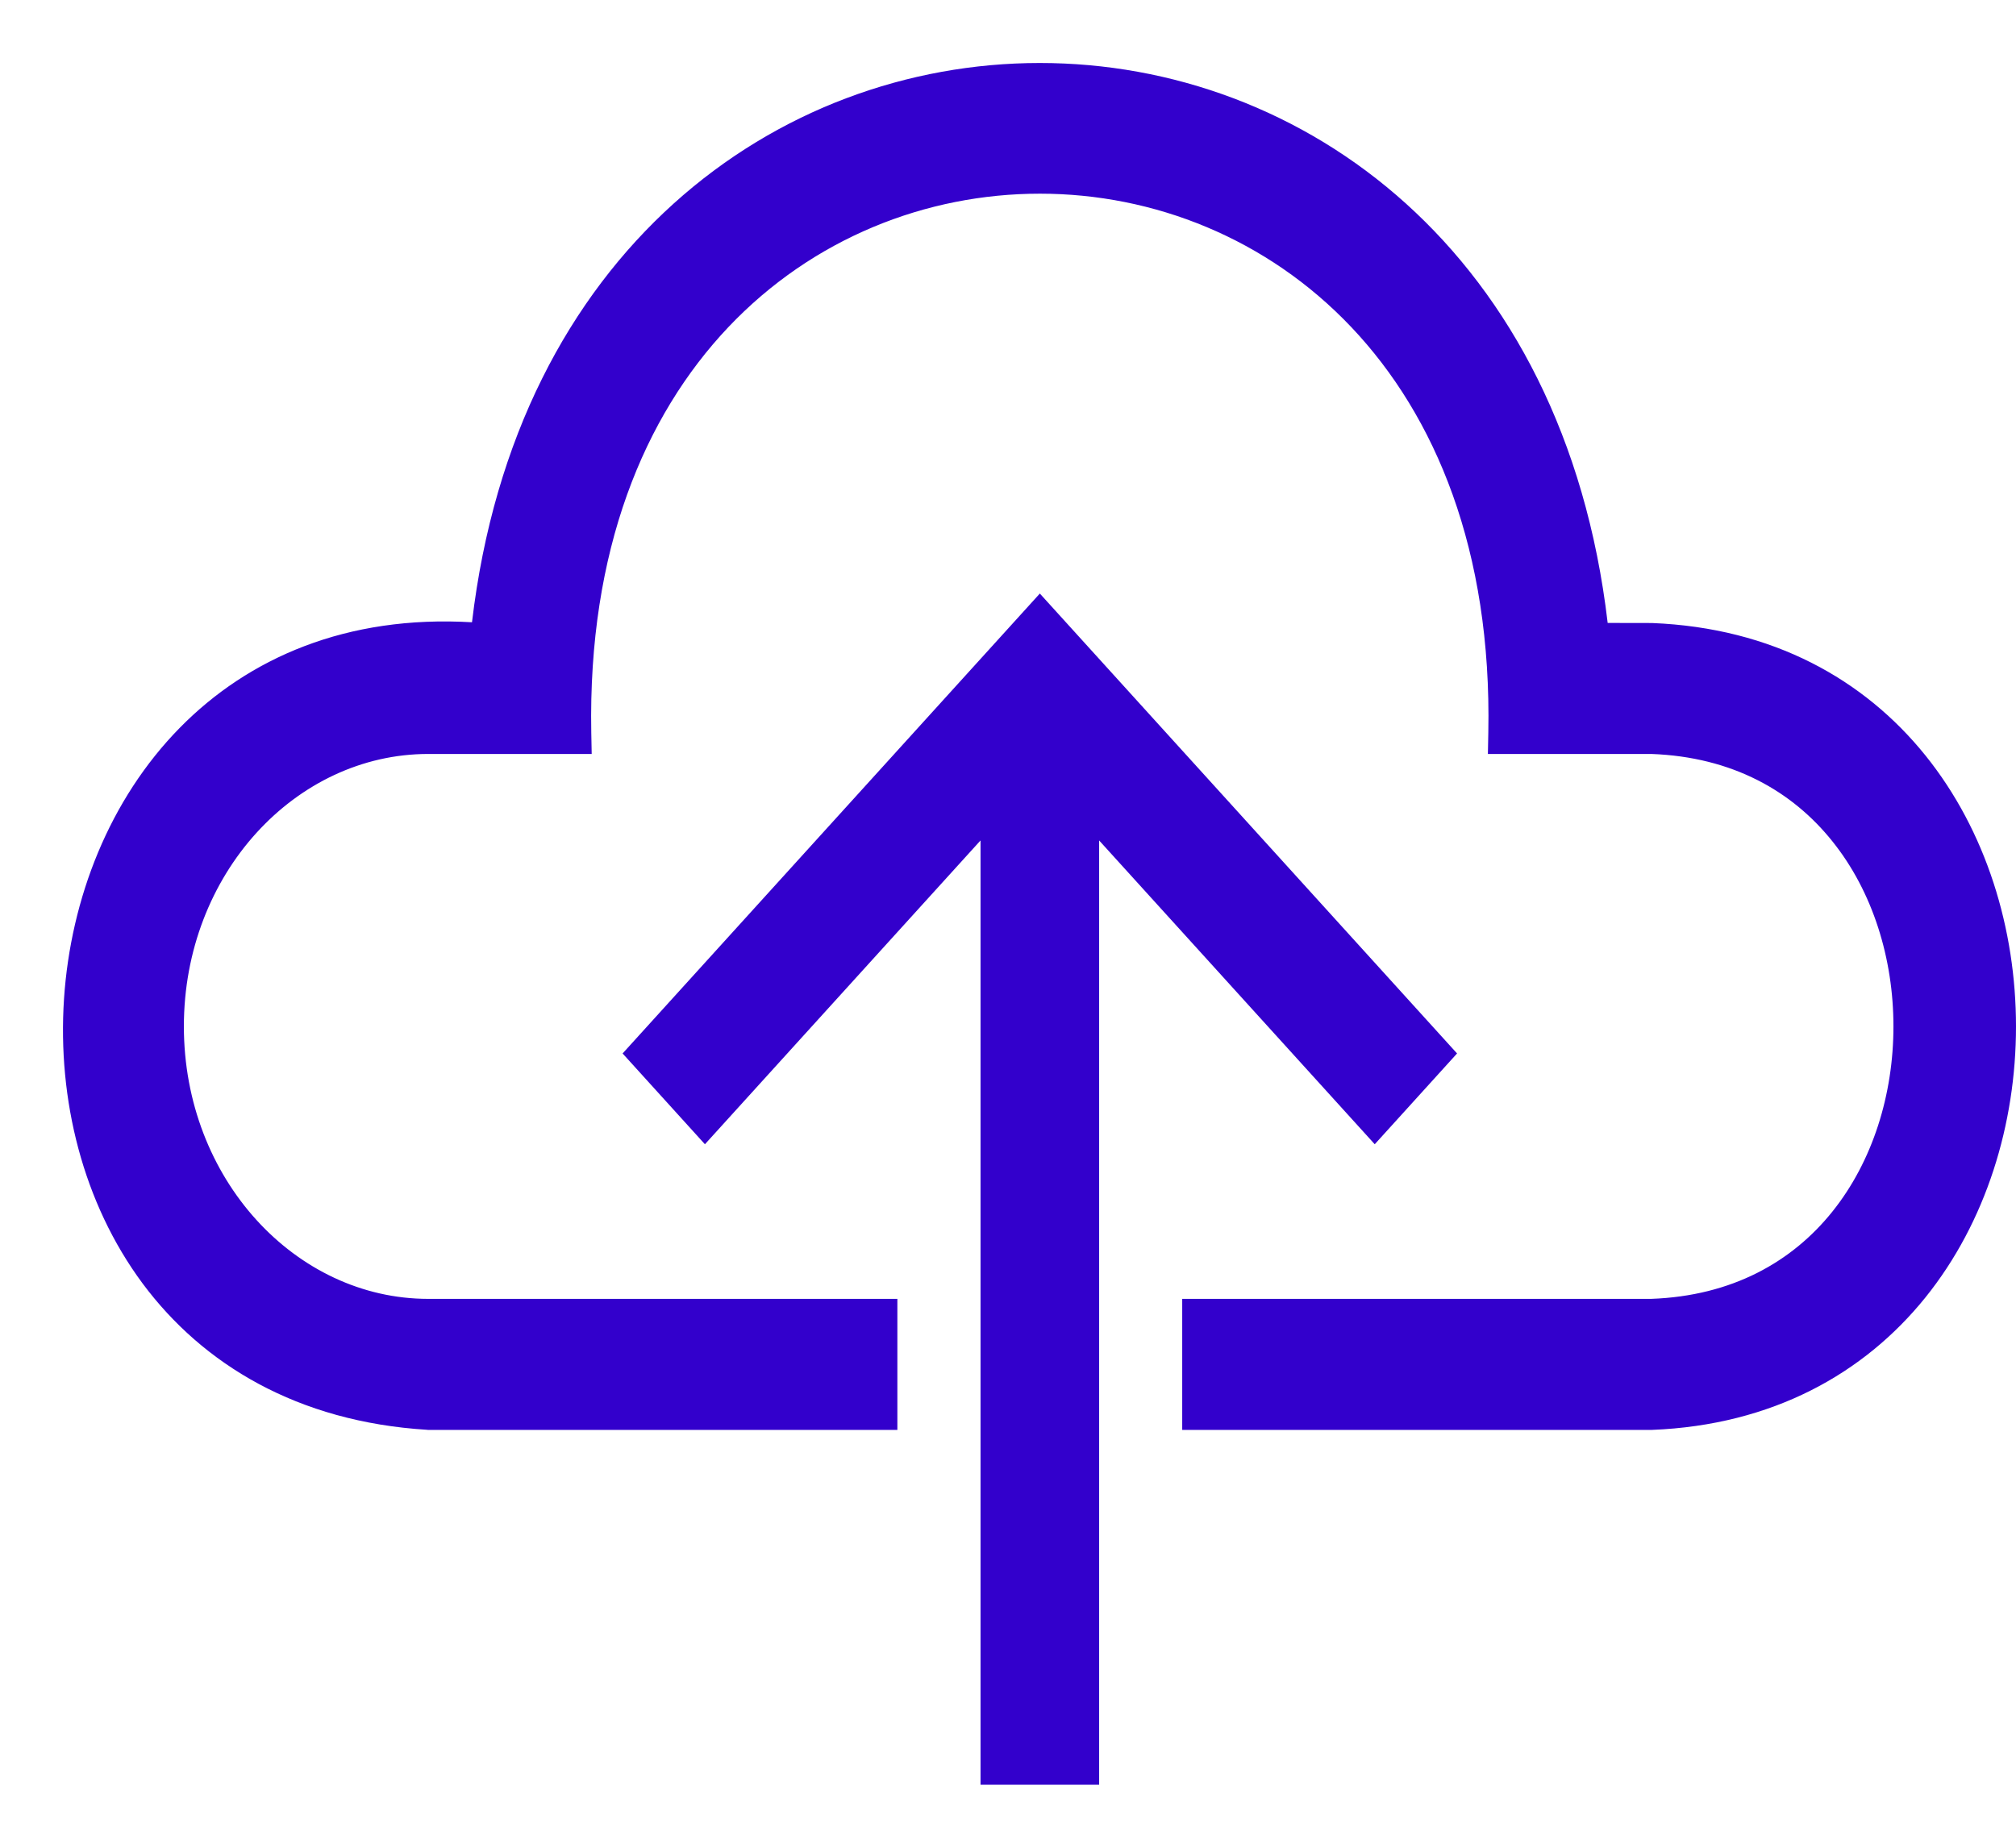
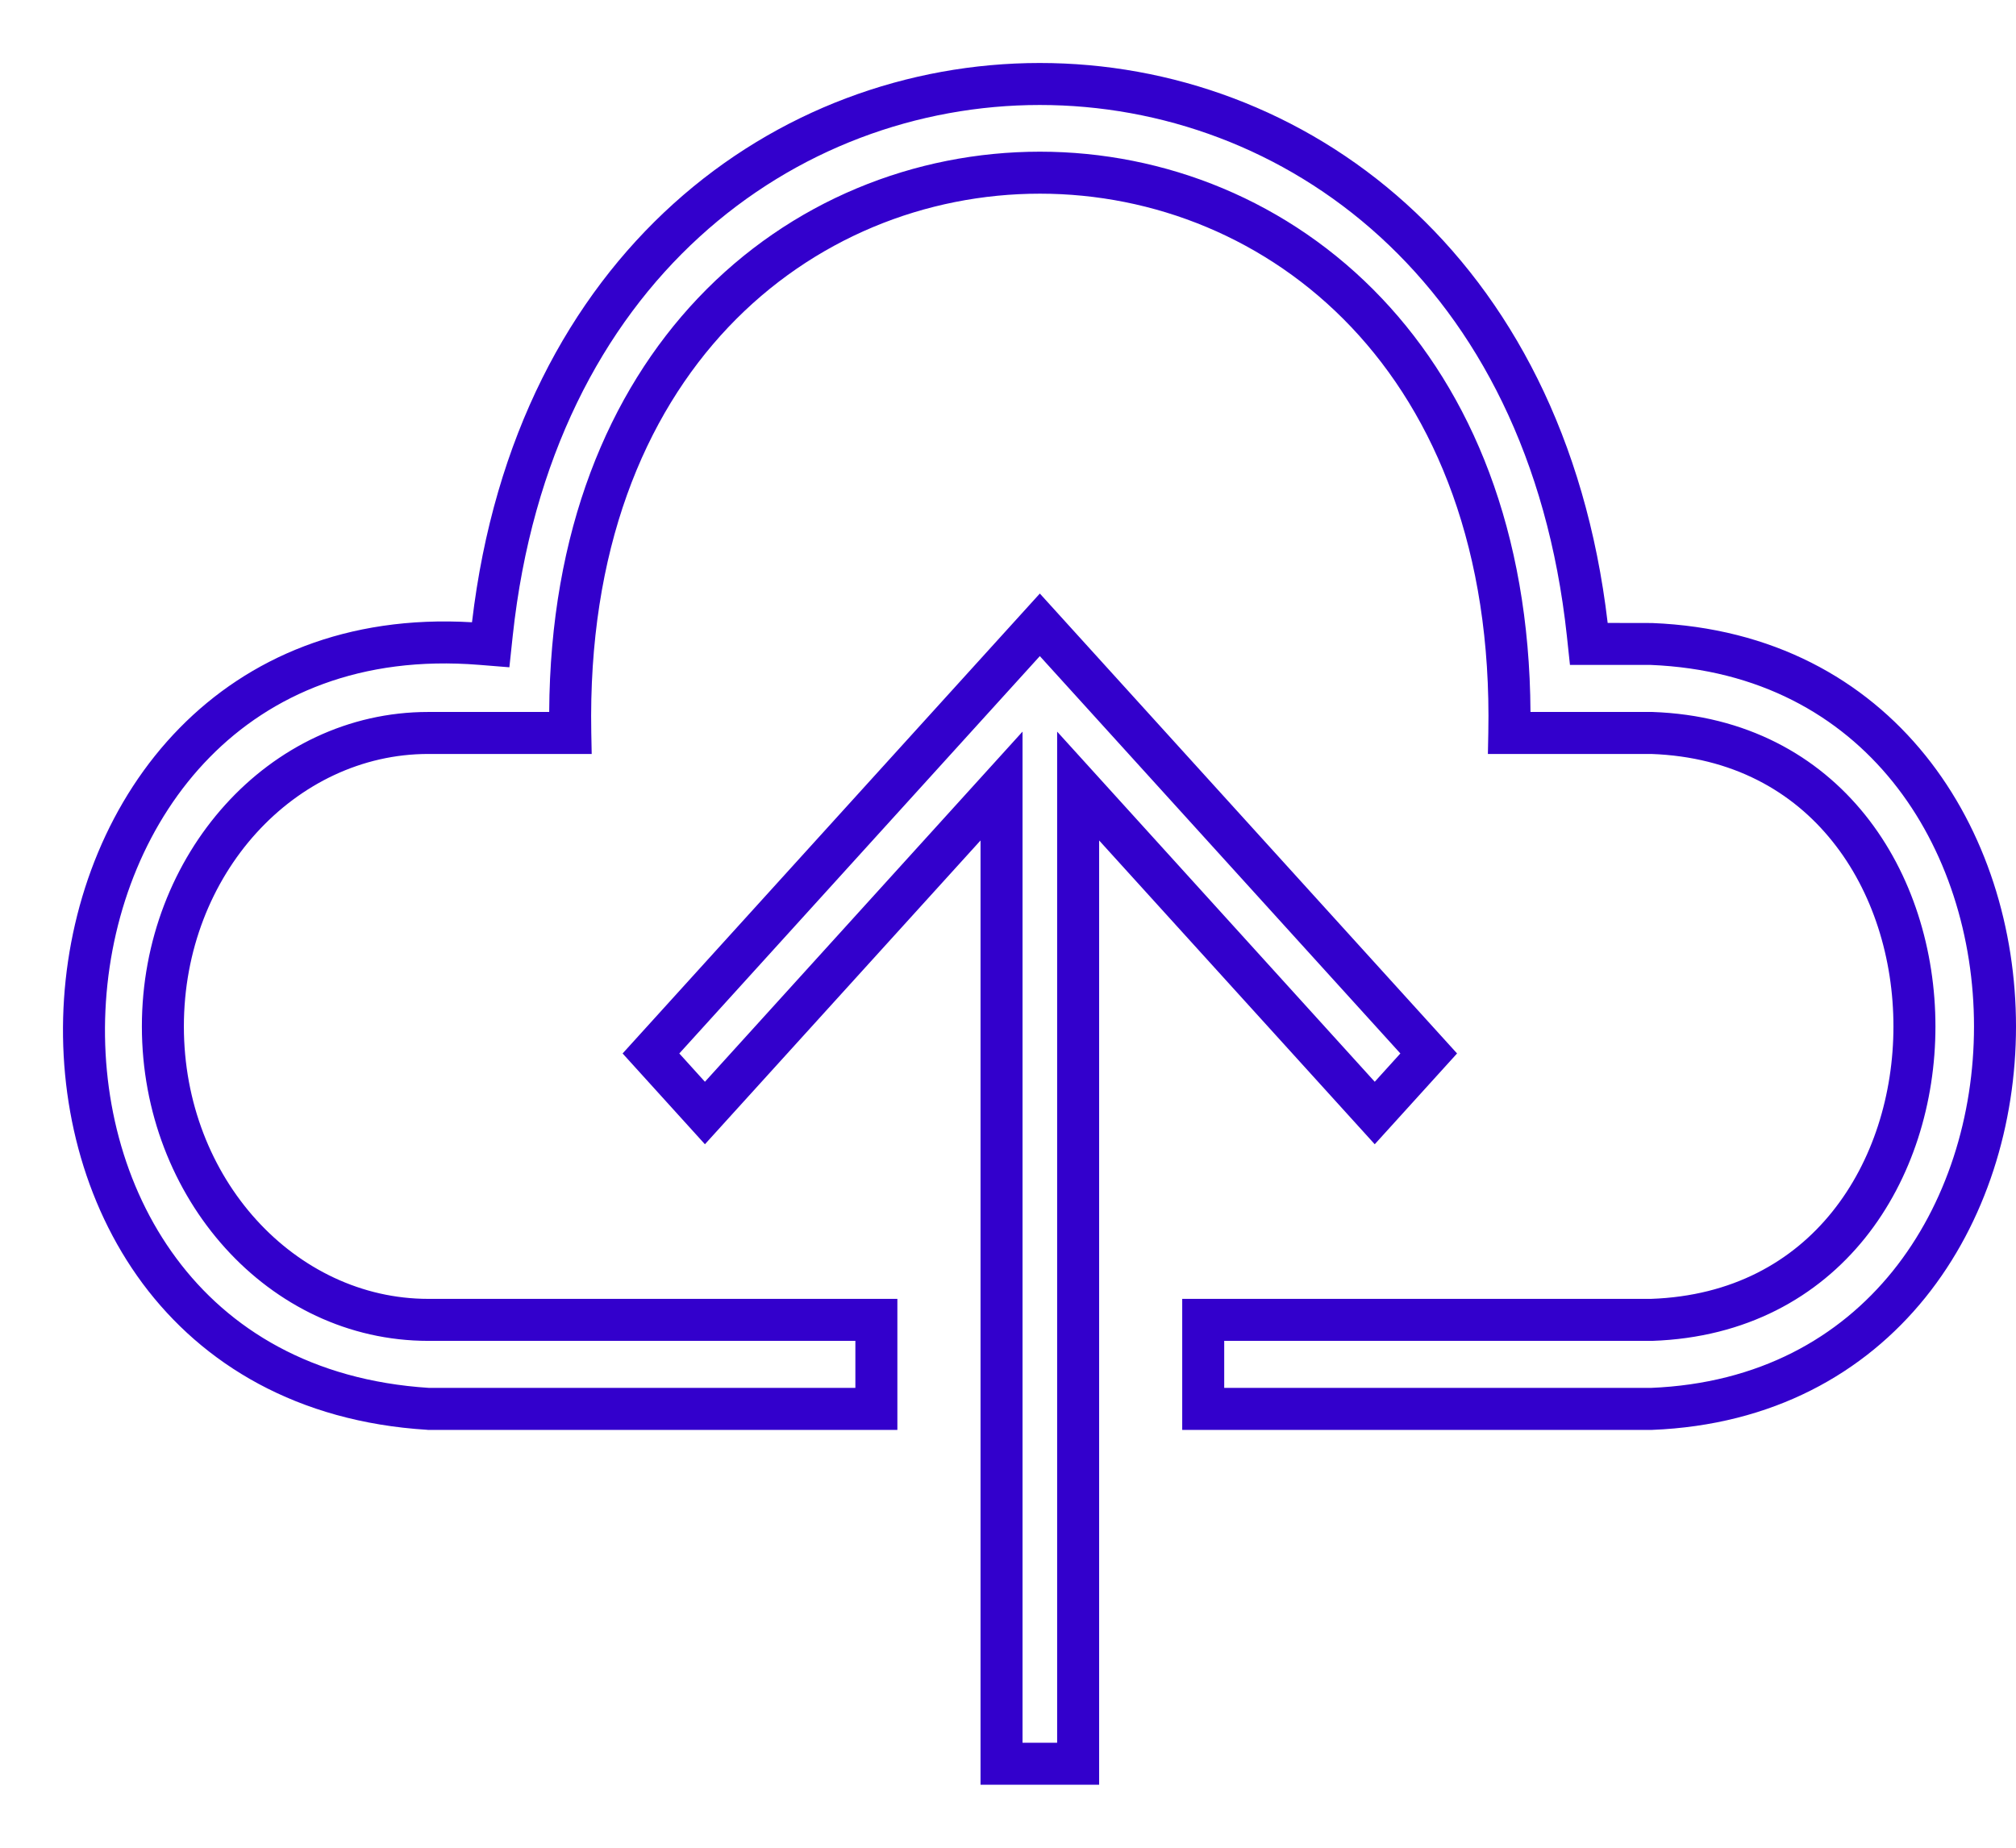
<svg xmlns="http://www.w3.org/2000/svg" width="24" height="22" viewBox="0 0 24 22" fill="none">
-   <path fill-rule="evenodd" clip-rule="evenodd" d="M10.433 15.715H5.098C3.358 15.715 1.939 14.15 1.939 12.221C1.939 10.292 3.358 8.727 5.098 8.727H6.789C6.622 -0.17 18.138 -0.165 17.968 8.727H19.663C23.835 8.874 23.833 15.57 19.663 15.715L19.66 15.715L14.324 15.715V16.775H19.657C25.112 16.56 25.117 7.884 19.657 7.667H18.915L18.901 7.543C17.961 -1.184 6.793 -1.178 5.856 7.543L5.841 7.676L5.723 7.667C4.242 7.548 3.105 8.04 2.319 8.841C1.531 9.643 1.088 10.762 1.012 11.91C0.936 13.057 1.227 14.228 1.899 15.133C2.57 16.035 3.627 16.683 5.101 16.775H10.433V15.715ZM7.75 12.543L12.379 7.439L17.009 12.543L16.366 13.252L12.835 9.359V21H11.923V9.359L8.392 13.252L7.75 12.543Z" fill="#3300CC" />
  <path fill-rule="evenodd" clip-rule="evenodd" d="M12.377 1.25C9.482 1.251 6.56 3.333 6.104 7.57L6.064 7.945L5.703 7.916C4.294 7.803 3.23 8.27 2.497 9.016C1.757 9.769 1.334 10.829 1.261 11.926C1.188 13.024 1.468 14.133 2.1 14.983C2.724 15.824 3.711 16.436 5.109 16.525H10.183V15.965H5.098C3.197 15.965 1.689 14.264 1.689 12.221C1.689 10.178 3.197 8.477 5.098 8.477H6.538C6.55 6.322 7.245 4.673 8.308 3.551C9.411 2.387 10.896 1.806 12.38 1.806C13.863 1.806 15.348 2.388 16.451 3.553C17.514 4.675 18.208 6.323 18.22 8.477H19.672C20.789 8.516 21.638 8.997 22.205 9.704C22.767 10.405 23.041 11.318 23.041 12.222C23.041 13.125 22.766 14.037 22.204 14.739C21.638 15.445 20.788 15.926 19.672 15.965L19.66 15.965L14.574 15.965V16.525H19.652C20.941 16.473 21.895 15.925 22.532 15.135C23.173 14.339 23.5 13.285 23.5 12.222C23.5 11.159 23.174 10.105 22.533 9.309C21.896 8.518 20.942 7.97 19.652 7.917H18.69L18.653 7.57C18.196 3.33 15.273 1.249 12.377 1.25ZM19.139 7.417C18.62 2.996 15.512 0.749 12.377 0.75C9.245 0.751 6.139 2.996 5.619 7.409C4.126 7.321 2.957 7.834 2.14 8.666C1.304 9.517 0.842 10.695 0.762 11.893C0.683 13.091 0.986 14.322 1.698 15.282C2.414 16.244 3.539 16.928 5.085 17.024L5.093 17.025H10.683V15.465H5.098C3.519 15.465 2.189 14.036 2.189 12.221C2.189 10.406 3.519 8.977 5.098 8.977H7.044L7.039 8.722C6.999 6.554 7.669 4.953 8.671 3.895C9.675 2.836 11.026 2.306 12.38 2.306C13.733 2.306 15.085 2.837 16.088 3.896C17.09 4.954 17.76 6.555 17.718 8.722L17.713 8.977H19.659C20.626 9.012 21.339 9.423 21.814 10.017C22.295 10.616 22.541 11.414 22.541 12.221C22.541 13.029 22.295 13.826 21.814 14.426C21.338 15.02 20.624 15.431 19.655 15.465L14.074 15.465V17.025H19.657L19.667 17.025C21.104 16.968 22.194 16.351 22.921 15.449C23.644 14.551 24 13.382 24 12.222C24 11.062 23.645 9.893 22.922 8.995C22.195 8.092 21.105 7.475 19.667 7.418L19.139 7.417ZM12.379 7.067L17.346 12.543L16.366 13.624L13.085 10.007V21.25H11.673V10.007L8.392 13.624L7.412 12.543L12.379 7.067ZM8.087 12.543L8.392 12.88L12.173 8.711V20.75H12.585V8.711L16.366 12.88L16.671 12.543L12.379 7.812L8.087 12.543Z" fill="#3300CC" />
</svg>